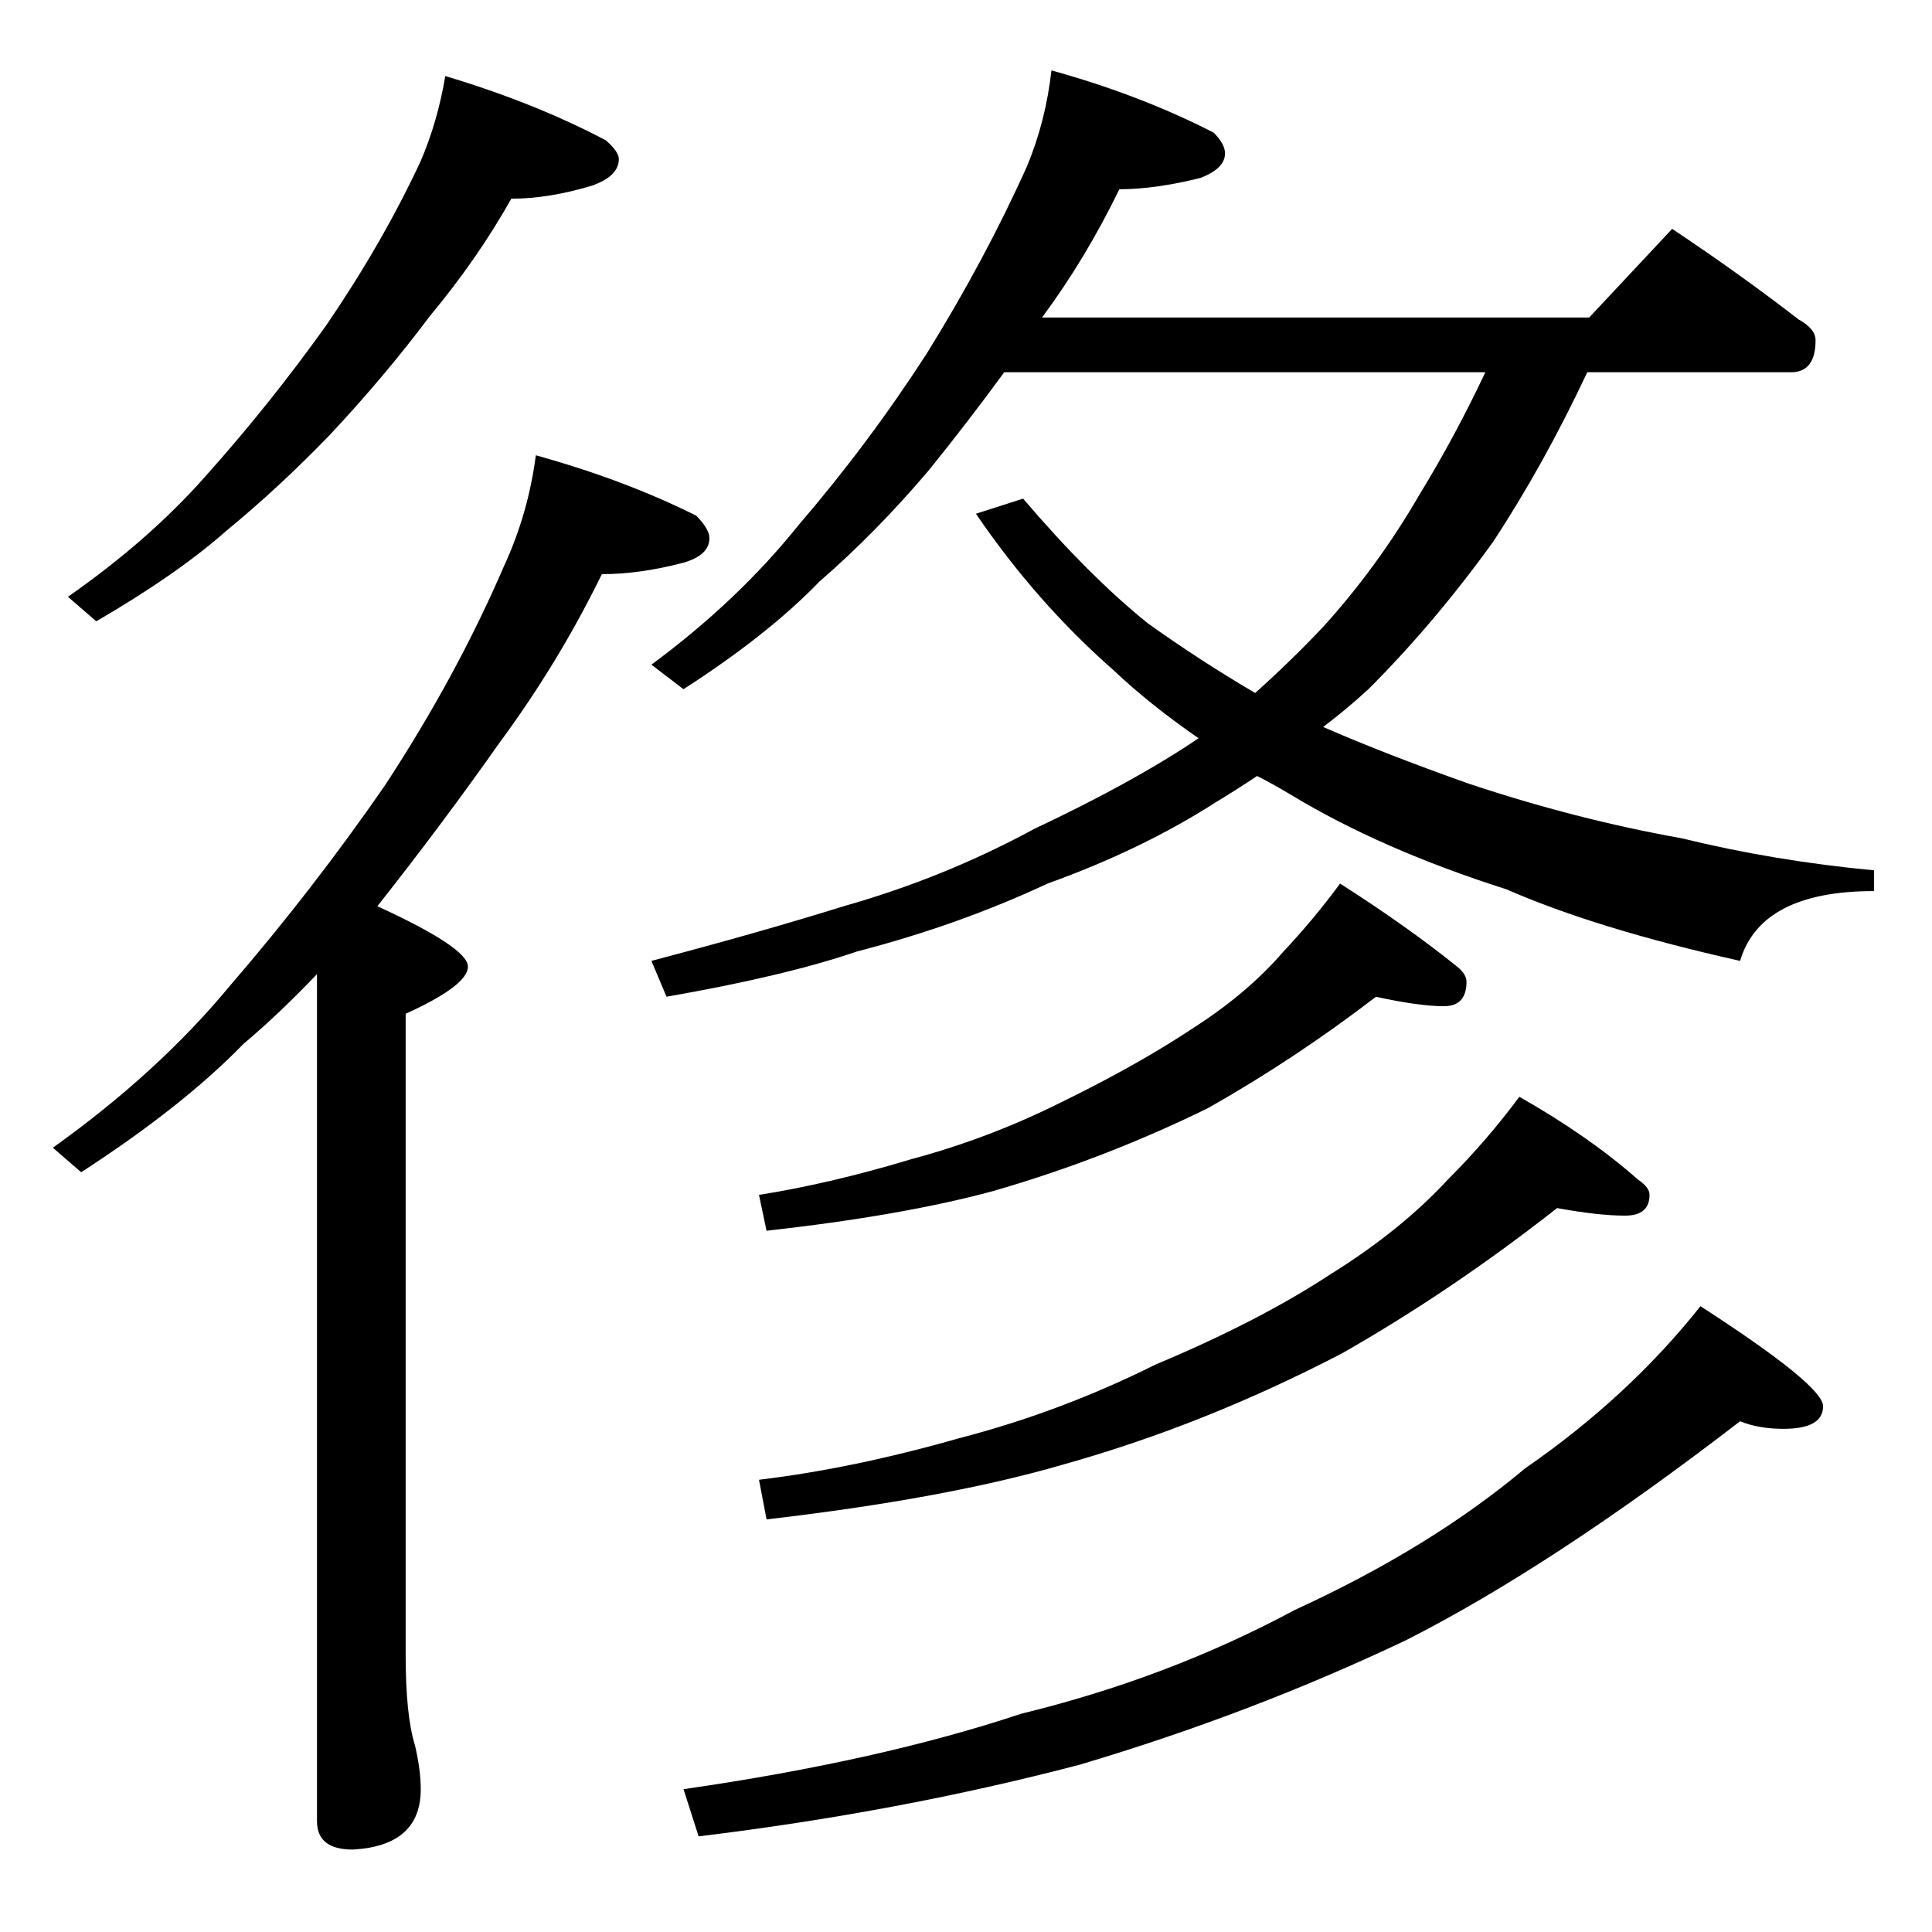
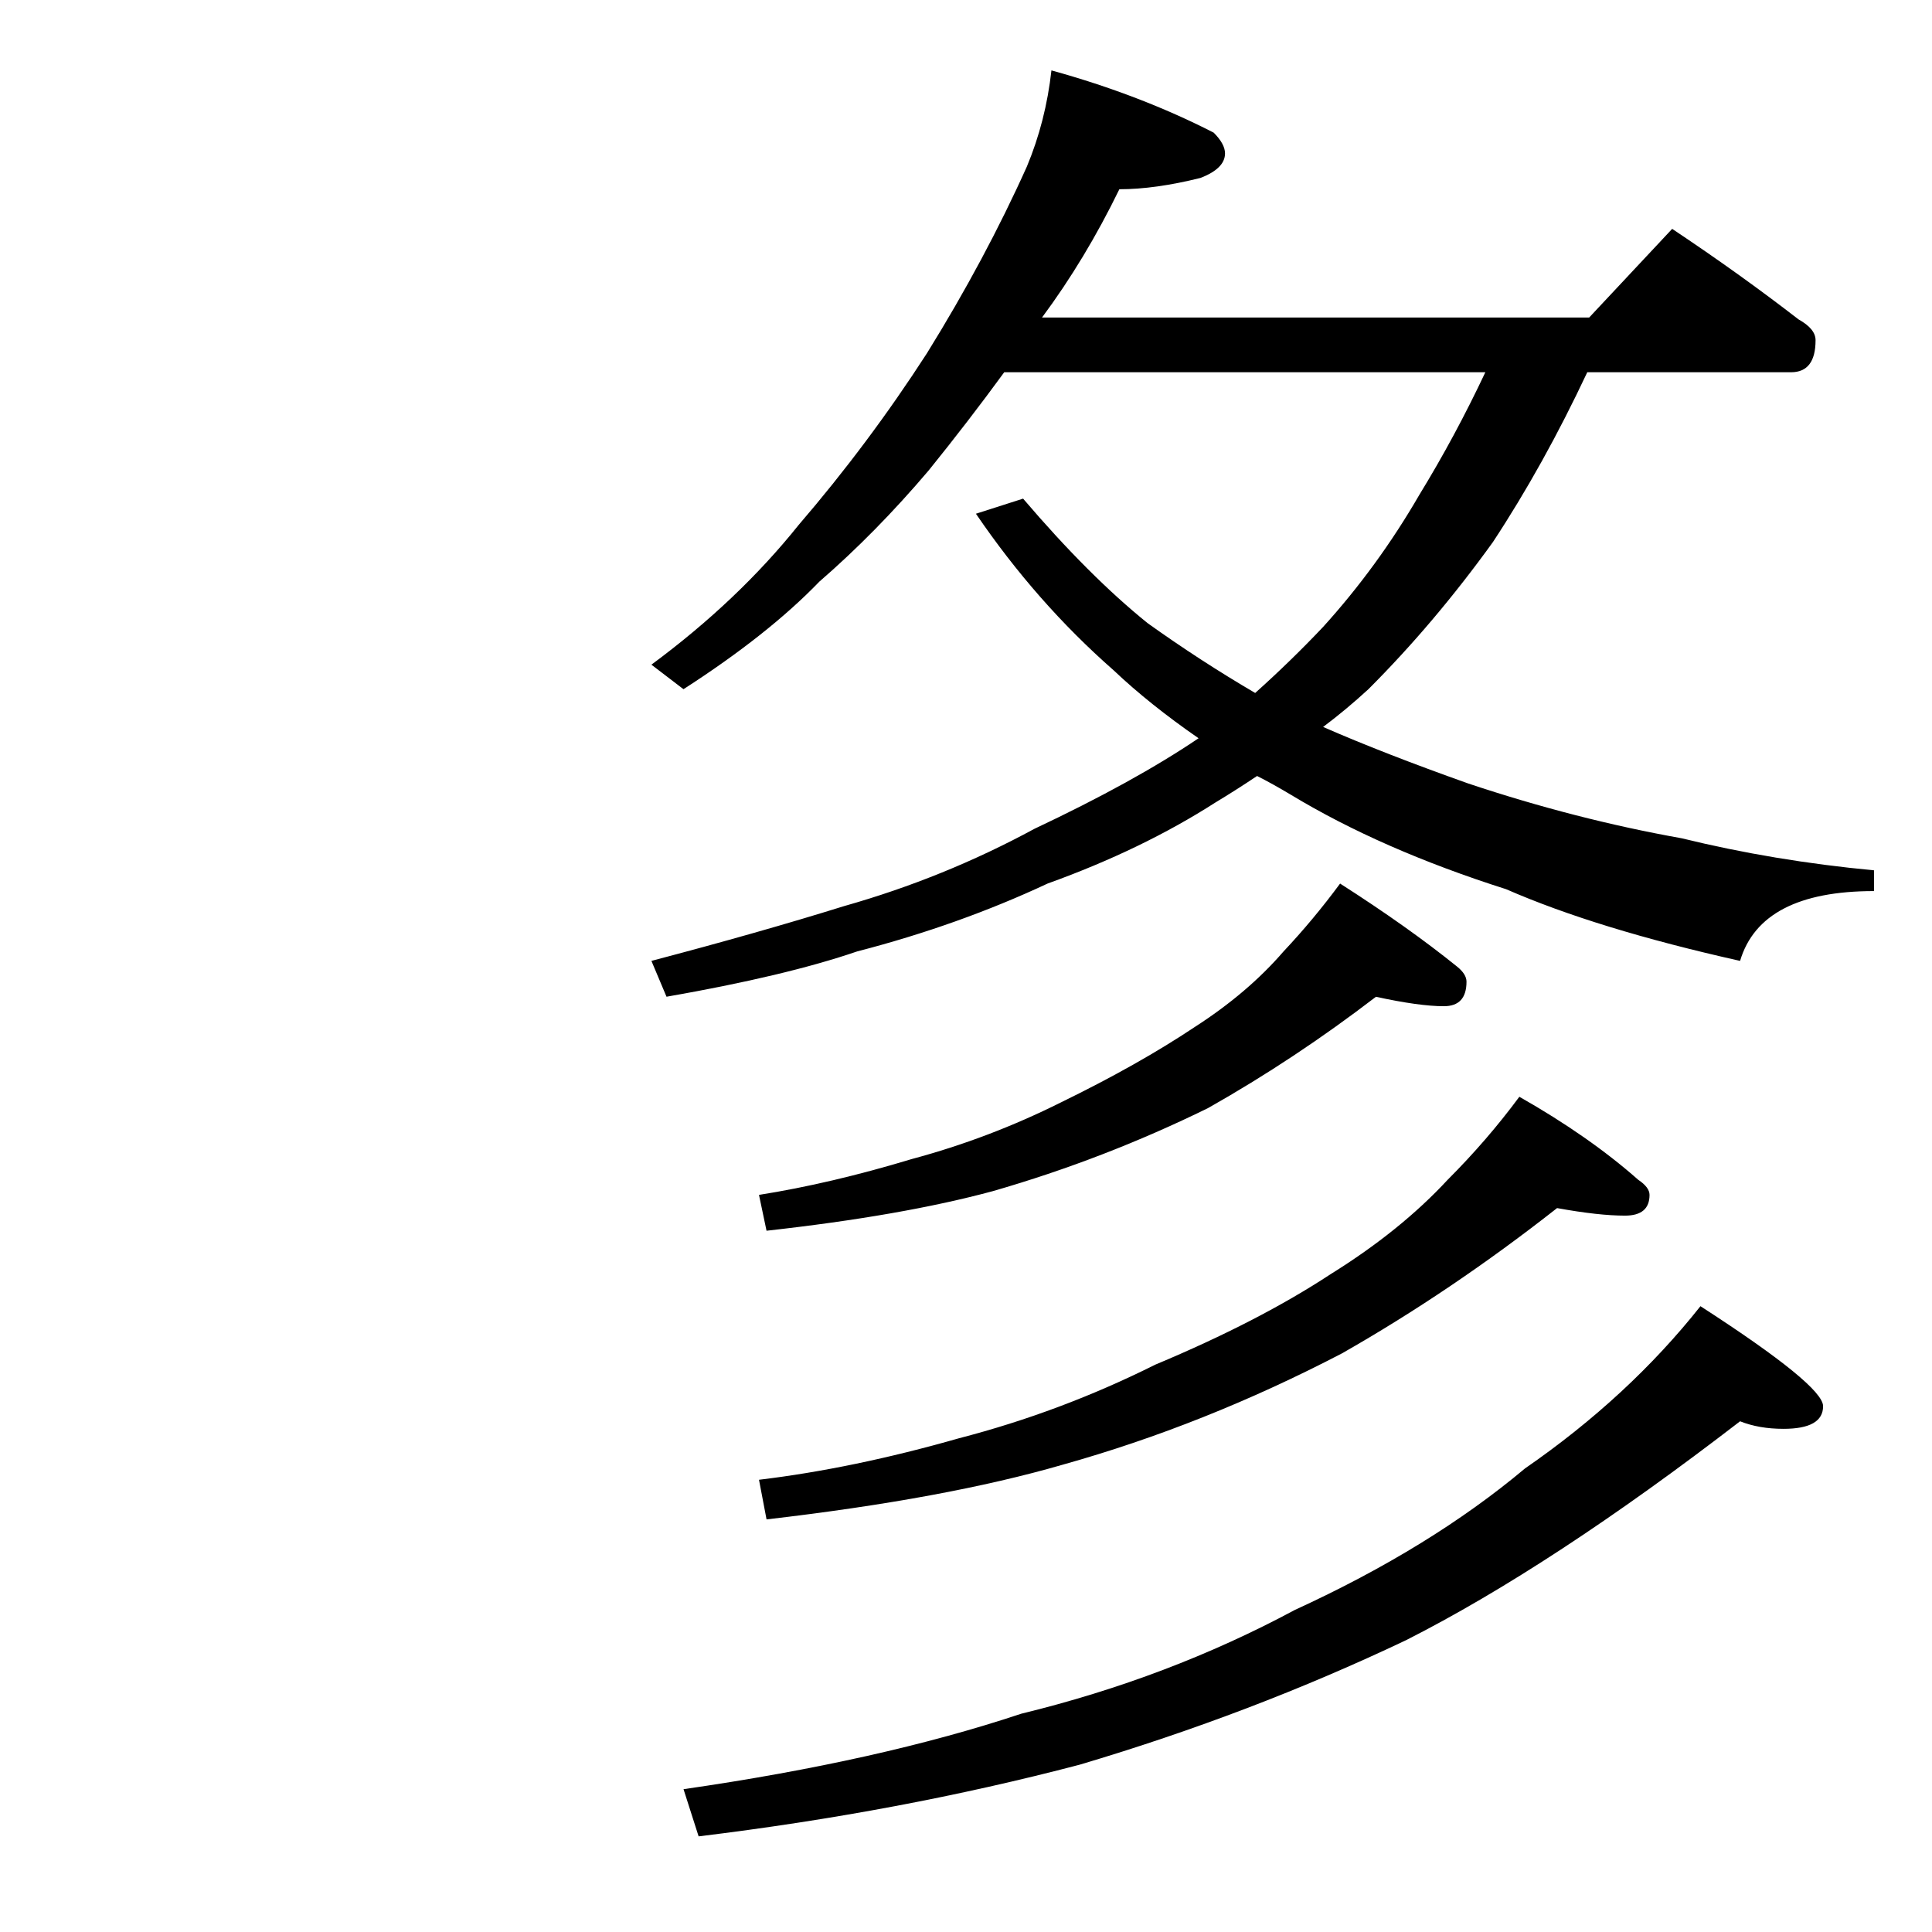
<svg xmlns="http://www.w3.org/2000/svg" version="1.1" id="圖層_1" x="0px" y="0px" width="200px" height="200px" viewBox="0 0 200 200" style="enable-background:new 0 0 200 200;" xml:space="preserve">
  <g>
-     <path d="M55.469,47.131c6.119,1.694,11.651,3.778,16.602,6.25c0.909,0.913,1.367,1.694,1.367,2.344   c0,1.172-0.913,2.021-2.734,2.539c-2.997,0.781-5.795,1.172-8.398,1.172c-2.997,6.122-6.513,11.914-10.547,17.383   c-4.038,5.731-8.271,11.396-12.695,16.992c6.25,2.866,9.375,4.95,9.375,6.25c0,1.303-2.148,2.93-6.445,4.883v66.406   c0,4.166,0.323,7.291,0.977,9.375c0.391,1.69,0.586,3.189,0.586,4.492c0,3.906-2.344,5.987-7.031,6.25   c-2.475,0-3.711-0.977-3.711-2.93v-87.695c-2.606,2.734-5.146,5.146-7.617,7.227c-4.169,4.297-9.766,8.725-16.797,13.281   l-2.93-2.539c7.291-5.206,13.409-10.807,18.359-16.797c5.728-6.641,11.065-13.541,16.016-20.703   c4.947-7.55,9.048-15.103,12.305-22.656C53.839,55.011,54.947,51.168,55.469,47.131z M46.094,7.873   c6.119,1.825,11.651,4.038,16.602,6.641c0.909,0.781,1.367,1.435,1.367,1.953c0,1.172-0.913,2.084-2.734,2.734   c-2.997,0.913-5.795,1.367-8.398,1.367c-2.344,4.169-5.146,8.203-8.398,12.109c-3.125,4.169-6.577,8.271-10.352,12.305   c-3.516,3.647-7.099,6.967-10.742,9.961c-3.388,2.997-7.88,6.122-13.477,9.375l-2.93-2.539c5.597-3.906,10.352-8.072,14.258-12.5   c4.425-4.947,8.594-10.156,12.5-15.625c3.906-5.728,7.159-11.392,9.766-16.992C44.727,13.928,45.572,10.998,46.094,7.873z" />
    <path d="M108.844,7.287c6.119,1.694,11.719,3.842,16.797,6.445c0.781,0.781,1.172,1.499,1.172,2.148   c0,1.044-0.85,1.889-2.539,2.539c-3.125,0.781-5.928,1.172-8.398,1.172c-2.344,4.819-5.014,9.247-8.008,13.281h56.641l8.594-9.18   c4.688,3.125,9.049,6.25,13.086,9.375c1.172,0.653,1.758,1.367,1.758,2.148c0,2.216-0.85,3.32-2.539,3.32h-21.094   c-2.998,6.381-6.25,12.241-9.766,17.578c-4.037,5.6-8.334,10.678-12.891,15.234c-1.563,1.435-3.125,2.734-4.688,3.906   c4.166,1.825,9.18,3.778,15.039,5.859c7.422,2.475,14.775,4.364,22.07,5.664c6.377,1.563,13.018,2.67,19.922,3.32v2.148   c-7.813,0-12.436,2.411-13.867,7.227c-9.896-2.212-17.969-4.688-24.219-7.422c-8.594-2.734-16.016-5.987-22.266-9.766   c-1.303-0.781-2.475-1.431-3.516-1.953c-1.563,1.044-2.998,1.953-4.297,2.734c-5.078,3.256-10.873,6.055-17.383,8.398   c-6.123,2.866-12.695,5.209-19.727,7.031c-4.951,1.694-11.523,3.256-19.727,4.688l-1.563-3.711   c7.422-1.953,14.063-3.839,19.922-5.664c6.9-1.953,13.477-4.62,19.727-8.008c6.9-3.253,12.564-6.378,16.992-9.375   c-3.389-2.344-6.318-4.688-8.789-7.031c-5.342-4.688-10.092-10.089-14.258-16.211l4.883-1.563   c4.557,5.341,8.854,9.638,12.891,12.891c3.643,2.606,7.354,5.014,11.133,7.227c2.471-2.212,4.814-4.492,7.031-6.836   c3.775-4.166,7.096-8.722,9.961-13.672c2.471-4.034,4.752-8.267,6.836-12.695h-49.805c-2.475,3.388-5.078,6.772-7.813,10.156   c-3.646,4.297-7.422,8.139-11.328,11.523c-3.516,3.647-8.203,7.358-14.063,11.133l-3.32-2.539   c5.986-4.425,11.064-9.244,15.234-14.453c4.814-5.597,9.244-11.523,13.281-17.773c4.033-6.509,7.486-12.955,10.352-19.336   C107.604,14.123,108.453,10.803,108.844,7.287z M180.133,147.131c-13.021,10.028-24.545,17.578-34.57,22.656   c-10.678,5.078-21.943,9.375-33.789,12.891c-12.373,3.253-25.521,5.729-39.453,7.422l-1.563-4.883   c13.541-1.953,25.195-4.56,34.961-7.813c10.156-2.475,19.596-6.055,28.32-10.742c9.375-4.297,17.314-9.18,23.828-14.648   c7.158-4.947,13.213-10.547,18.164-16.797c8.463,5.469,12.695,8.92,12.695,10.352c0,1.563-1.367,2.344-4.102,2.344   C182.932,147.912,181.432,147.652,180.133,147.131z M142.438,103.186c-5.6,4.297-11.396,8.139-17.383,11.523   c-7.162,3.516-14.584,6.381-22.266,8.594c-6.25,1.693-14.063,3.061-23.438,4.102l-0.781-3.711   c4.947-0.781,10.221-2.018,15.82-3.711c5.338-1.432,10.479-3.385,15.43-5.859c5.338-2.604,9.961-5.206,13.867-7.813   c3.643-2.344,6.705-4.947,9.18-7.813c2.08-2.212,4.033-4.556,5.859-7.031c4.688,2.997,8.721,5.859,12.109,8.594   c0.65,0.522,0.977,1.044,0.977,1.563c0,1.693-0.781,2.539-2.344,2.539C147.775,104.162,145.432,103.839,142.438,103.186z    M161.188,125.061c-7.295,5.731-14.717,10.742-22.266,15.039c-9.506,4.95-19.141,8.789-28.906,11.523   c-8.076,2.344-18.295,4.232-30.664,5.664l-0.781-4.102c6.51-0.781,13.408-2.213,20.703-4.297   c7.031-1.822,13.799-4.361,20.313-7.617c7.158-2.994,13.213-6.119,18.164-9.375c4.814-2.994,8.854-6.25,12.109-9.766   c2.734-2.734,5.205-5.597,7.422-8.594c4.814,2.734,8.916,5.6,12.305,8.594c0.781,0.521,1.172,1.044,1.172,1.563   c0,1.435-0.85,2.148-2.539,2.148C166.393,125.842,164.049,125.582,161.188,125.061z" />
  </g>
</svg>